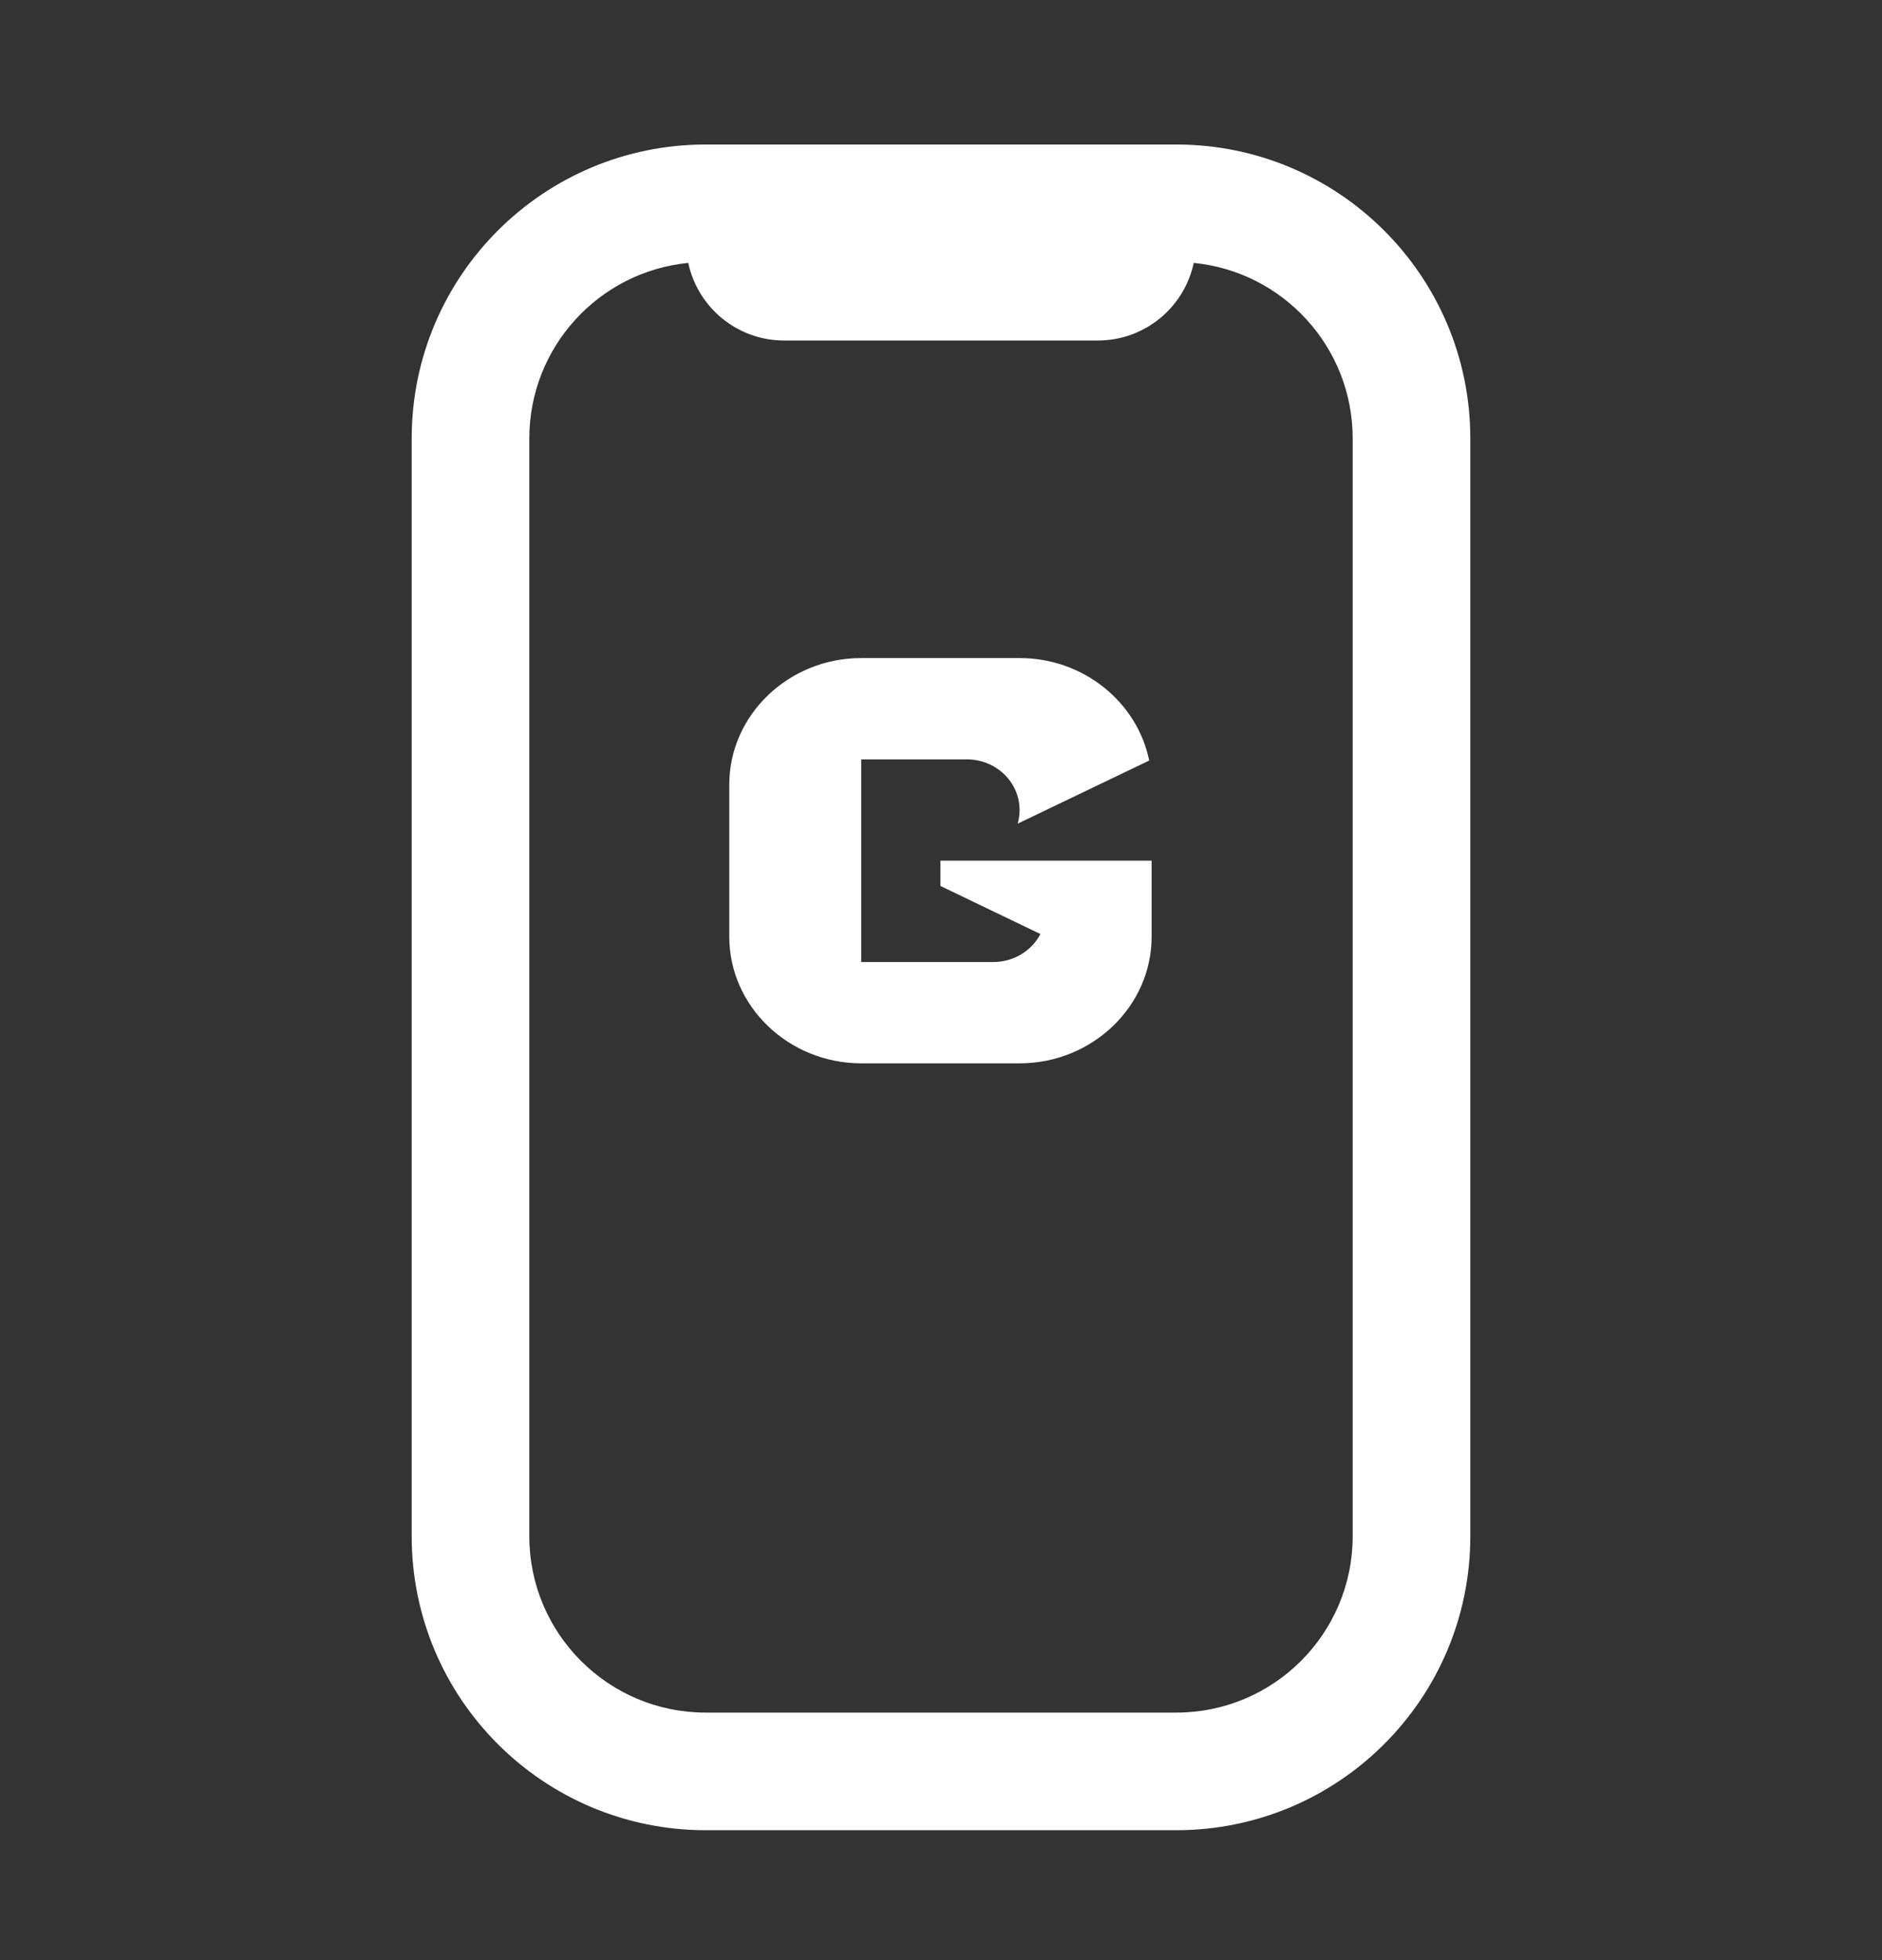
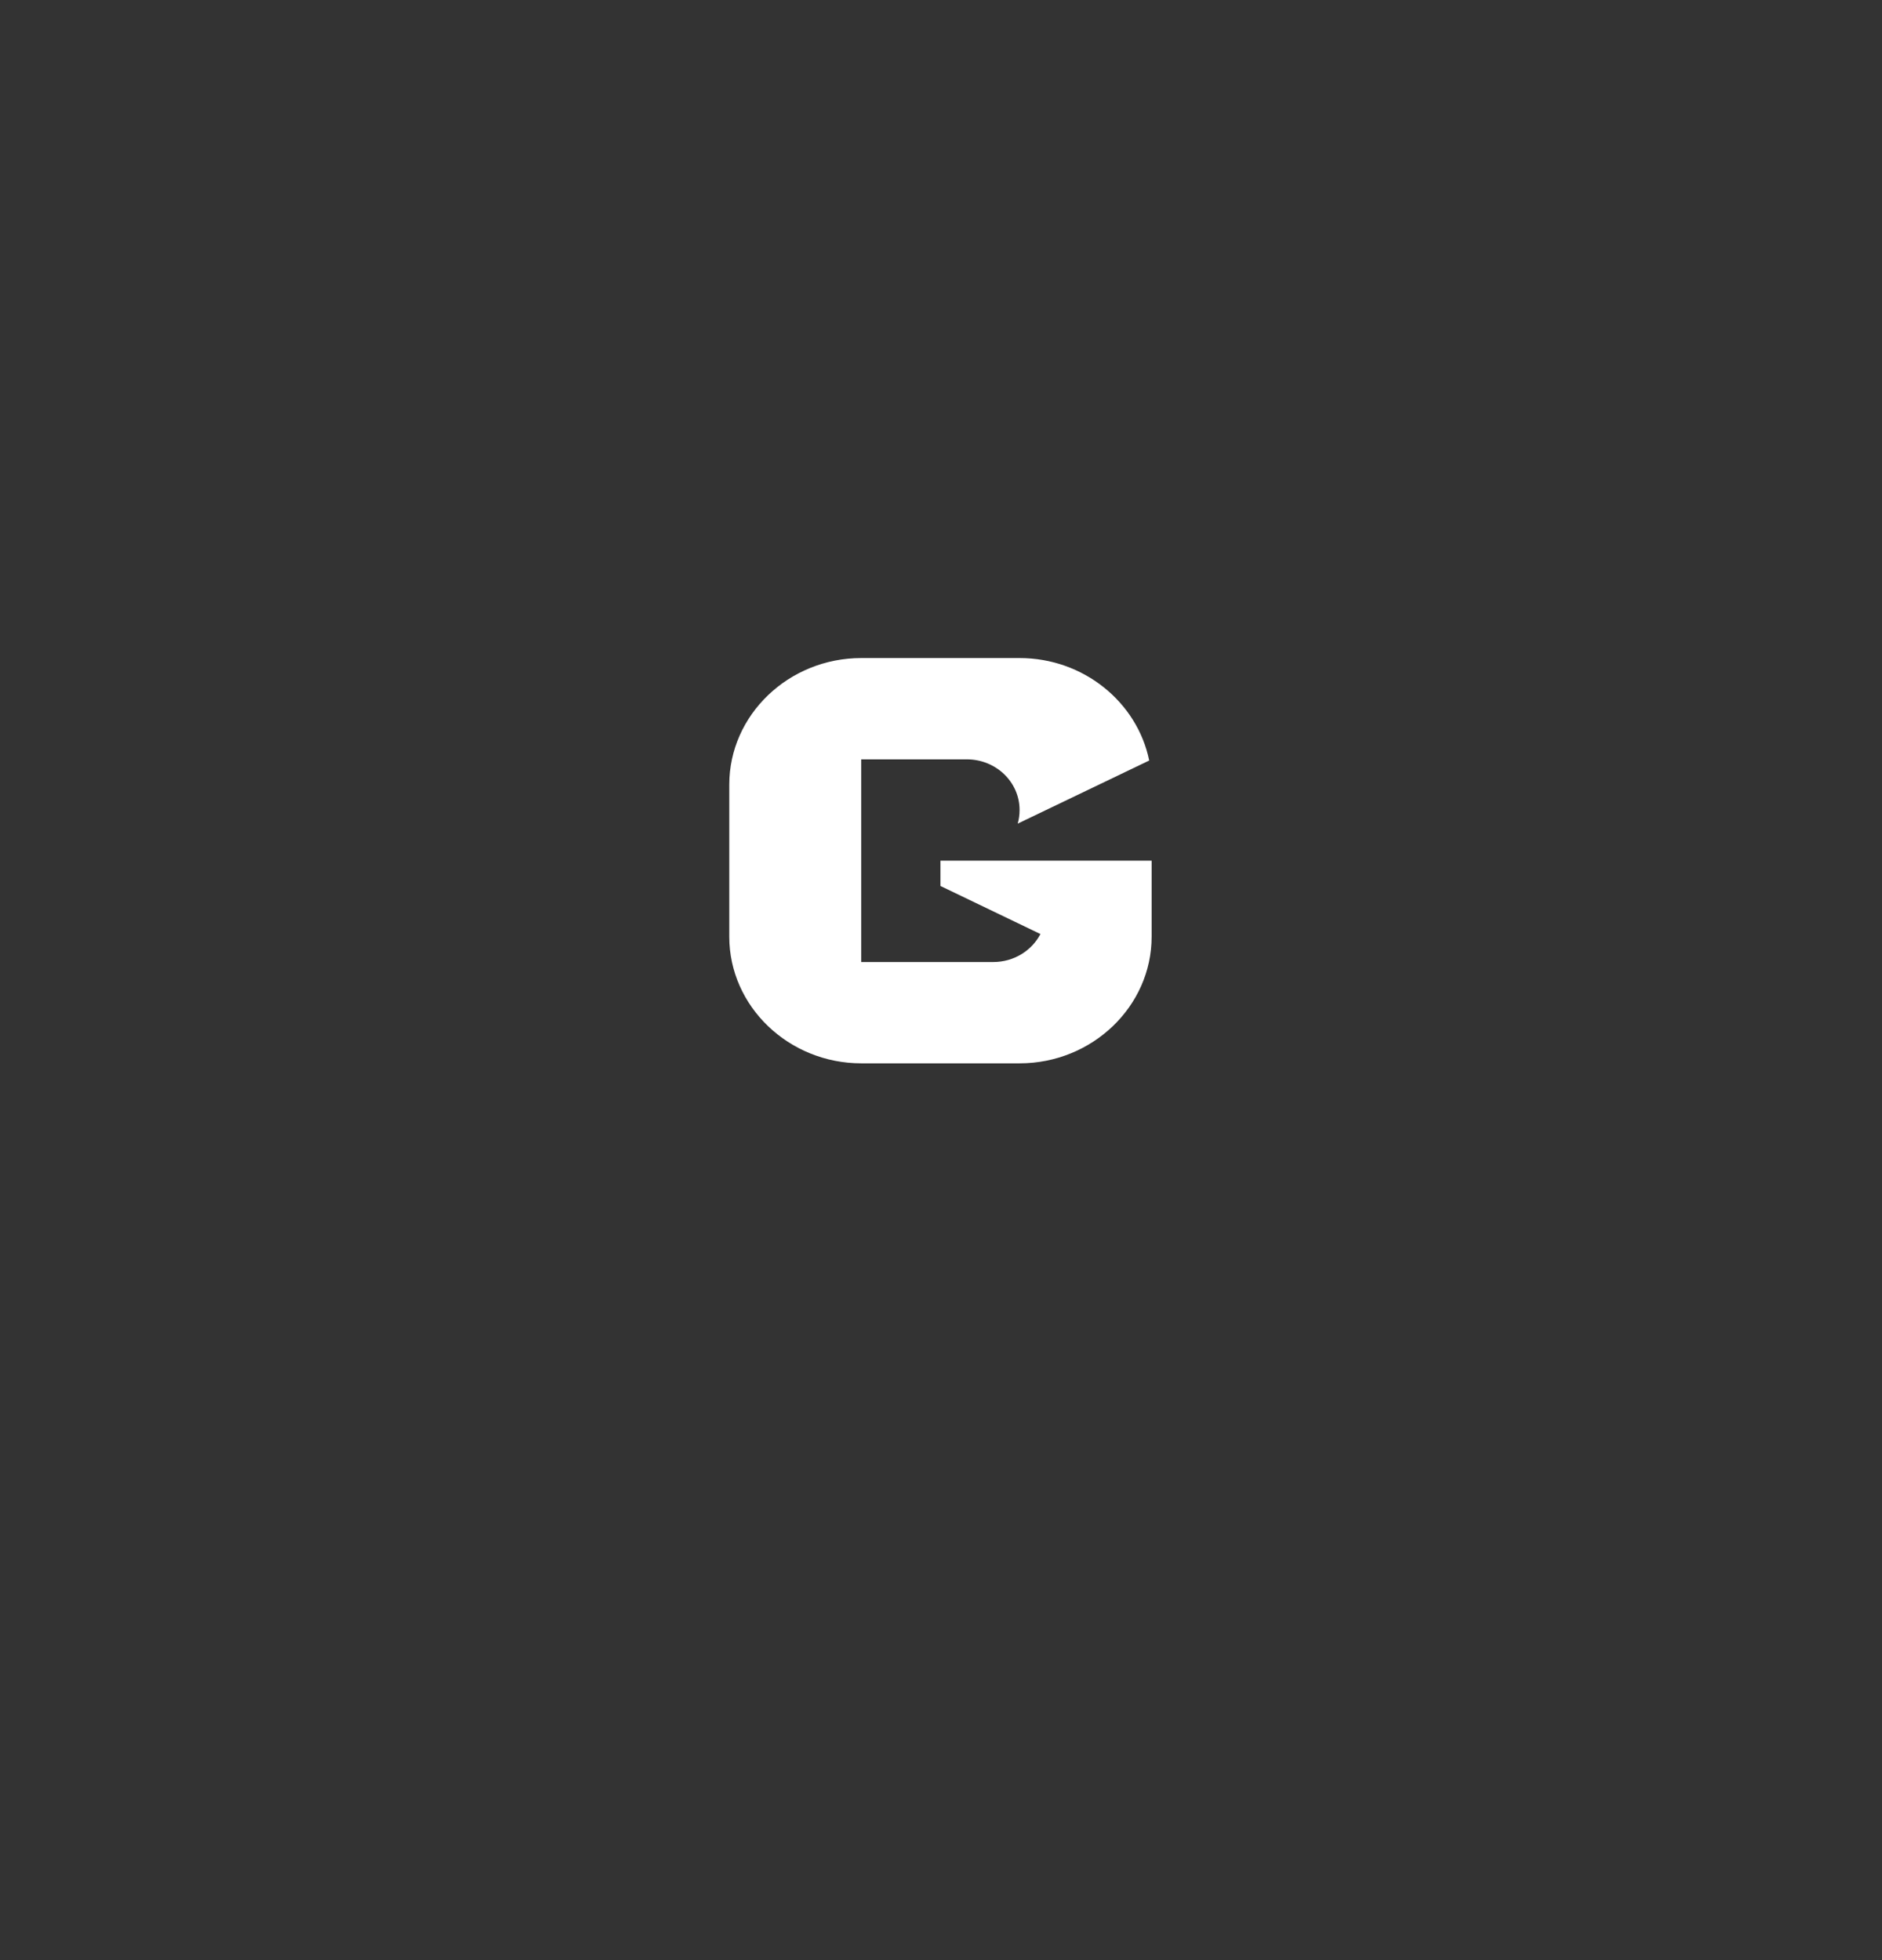
<svg xmlns="http://www.w3.org/2000/svg" width="24" height="25" viewBox="0 0 24 25" fill="none">
  <rect x="0" y="0" width="24" height="25" fill="#333333" stroke="none" />
  <path d="M13.003 8.393H10.983C10.057 8.393 9.3 9.119 9.3 10.007V11.947C9.3 12.835 10.057 13.562 10.983 13.562H13.003C13.929 13.562 14.686 12.835 14.686 11.947V10.977H11.993V11.3L13.268 11.913C13.158 12.124 12.93 12.27 12.666 12.27H10.983V9.685H12.329C12.701 9.685 13.002 9.974 13.002 10.331C13.002 10.391 12.994 10.449 12.978 10.505L14.655 9.7C14.504 8.958 13.819 8.393 13.003 8.393Z" fill="#FFFFFF" />
-   <path fill-rule="evenodd" clip-rule="evenodd" d="M5.25 5.593C5.25 3.521 6.929 1.843 9 1.843H15C17.071 1.843 18.75 3.521 18.75 5.593V19.593C18.75 21.664 17.071 23.343 15 23.343H9C6.929 23.343 5.25 21.664 5.25 19.593V5.593ZM6.75 5.593C6.75 4.425 7.639 3.465 8.777 3.353C8.897 3.919 9.399 4.343 10 4.343H14C14.601 4.343 15.103 3.919 15.223 3.353C16.361 3.465 17.25 4.425 17.25 5.593V19.593C17.25 20.835 16.243 21.843 15 21.843H9C7.757 21.843 6.75 20.835 6.75 19.593V5.593Z" fill="#FFFFFF" />
</svg>